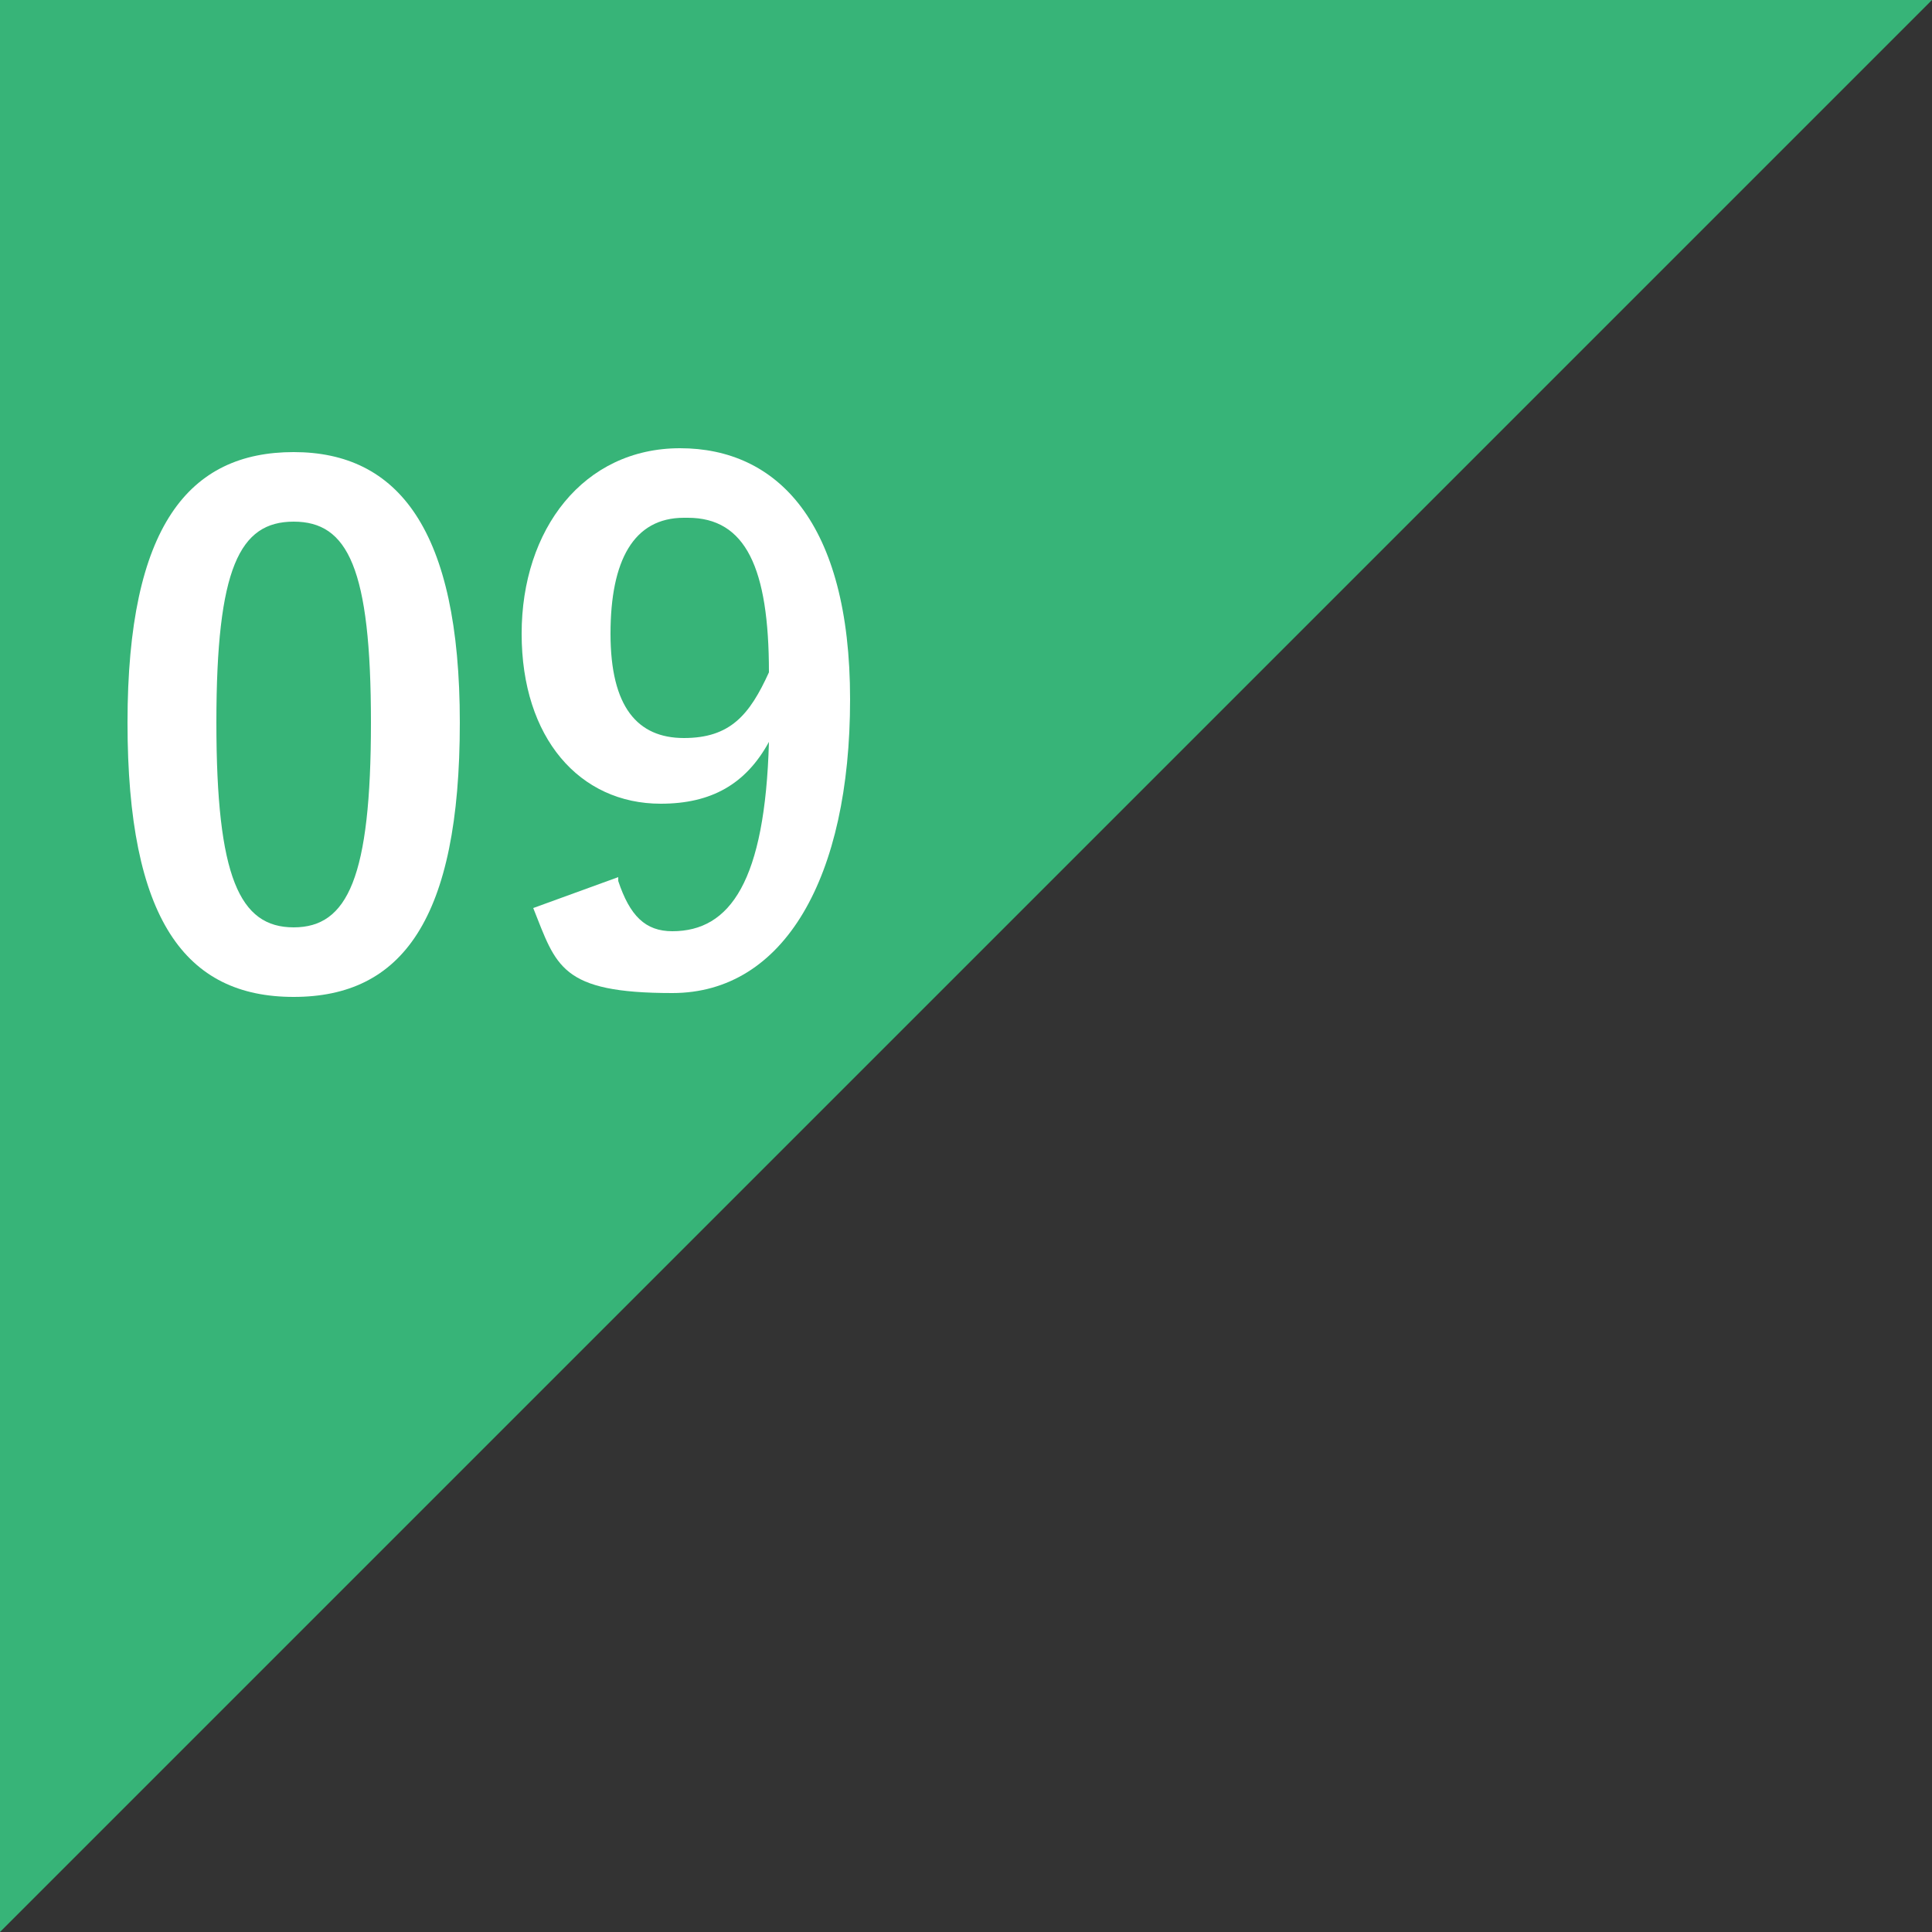
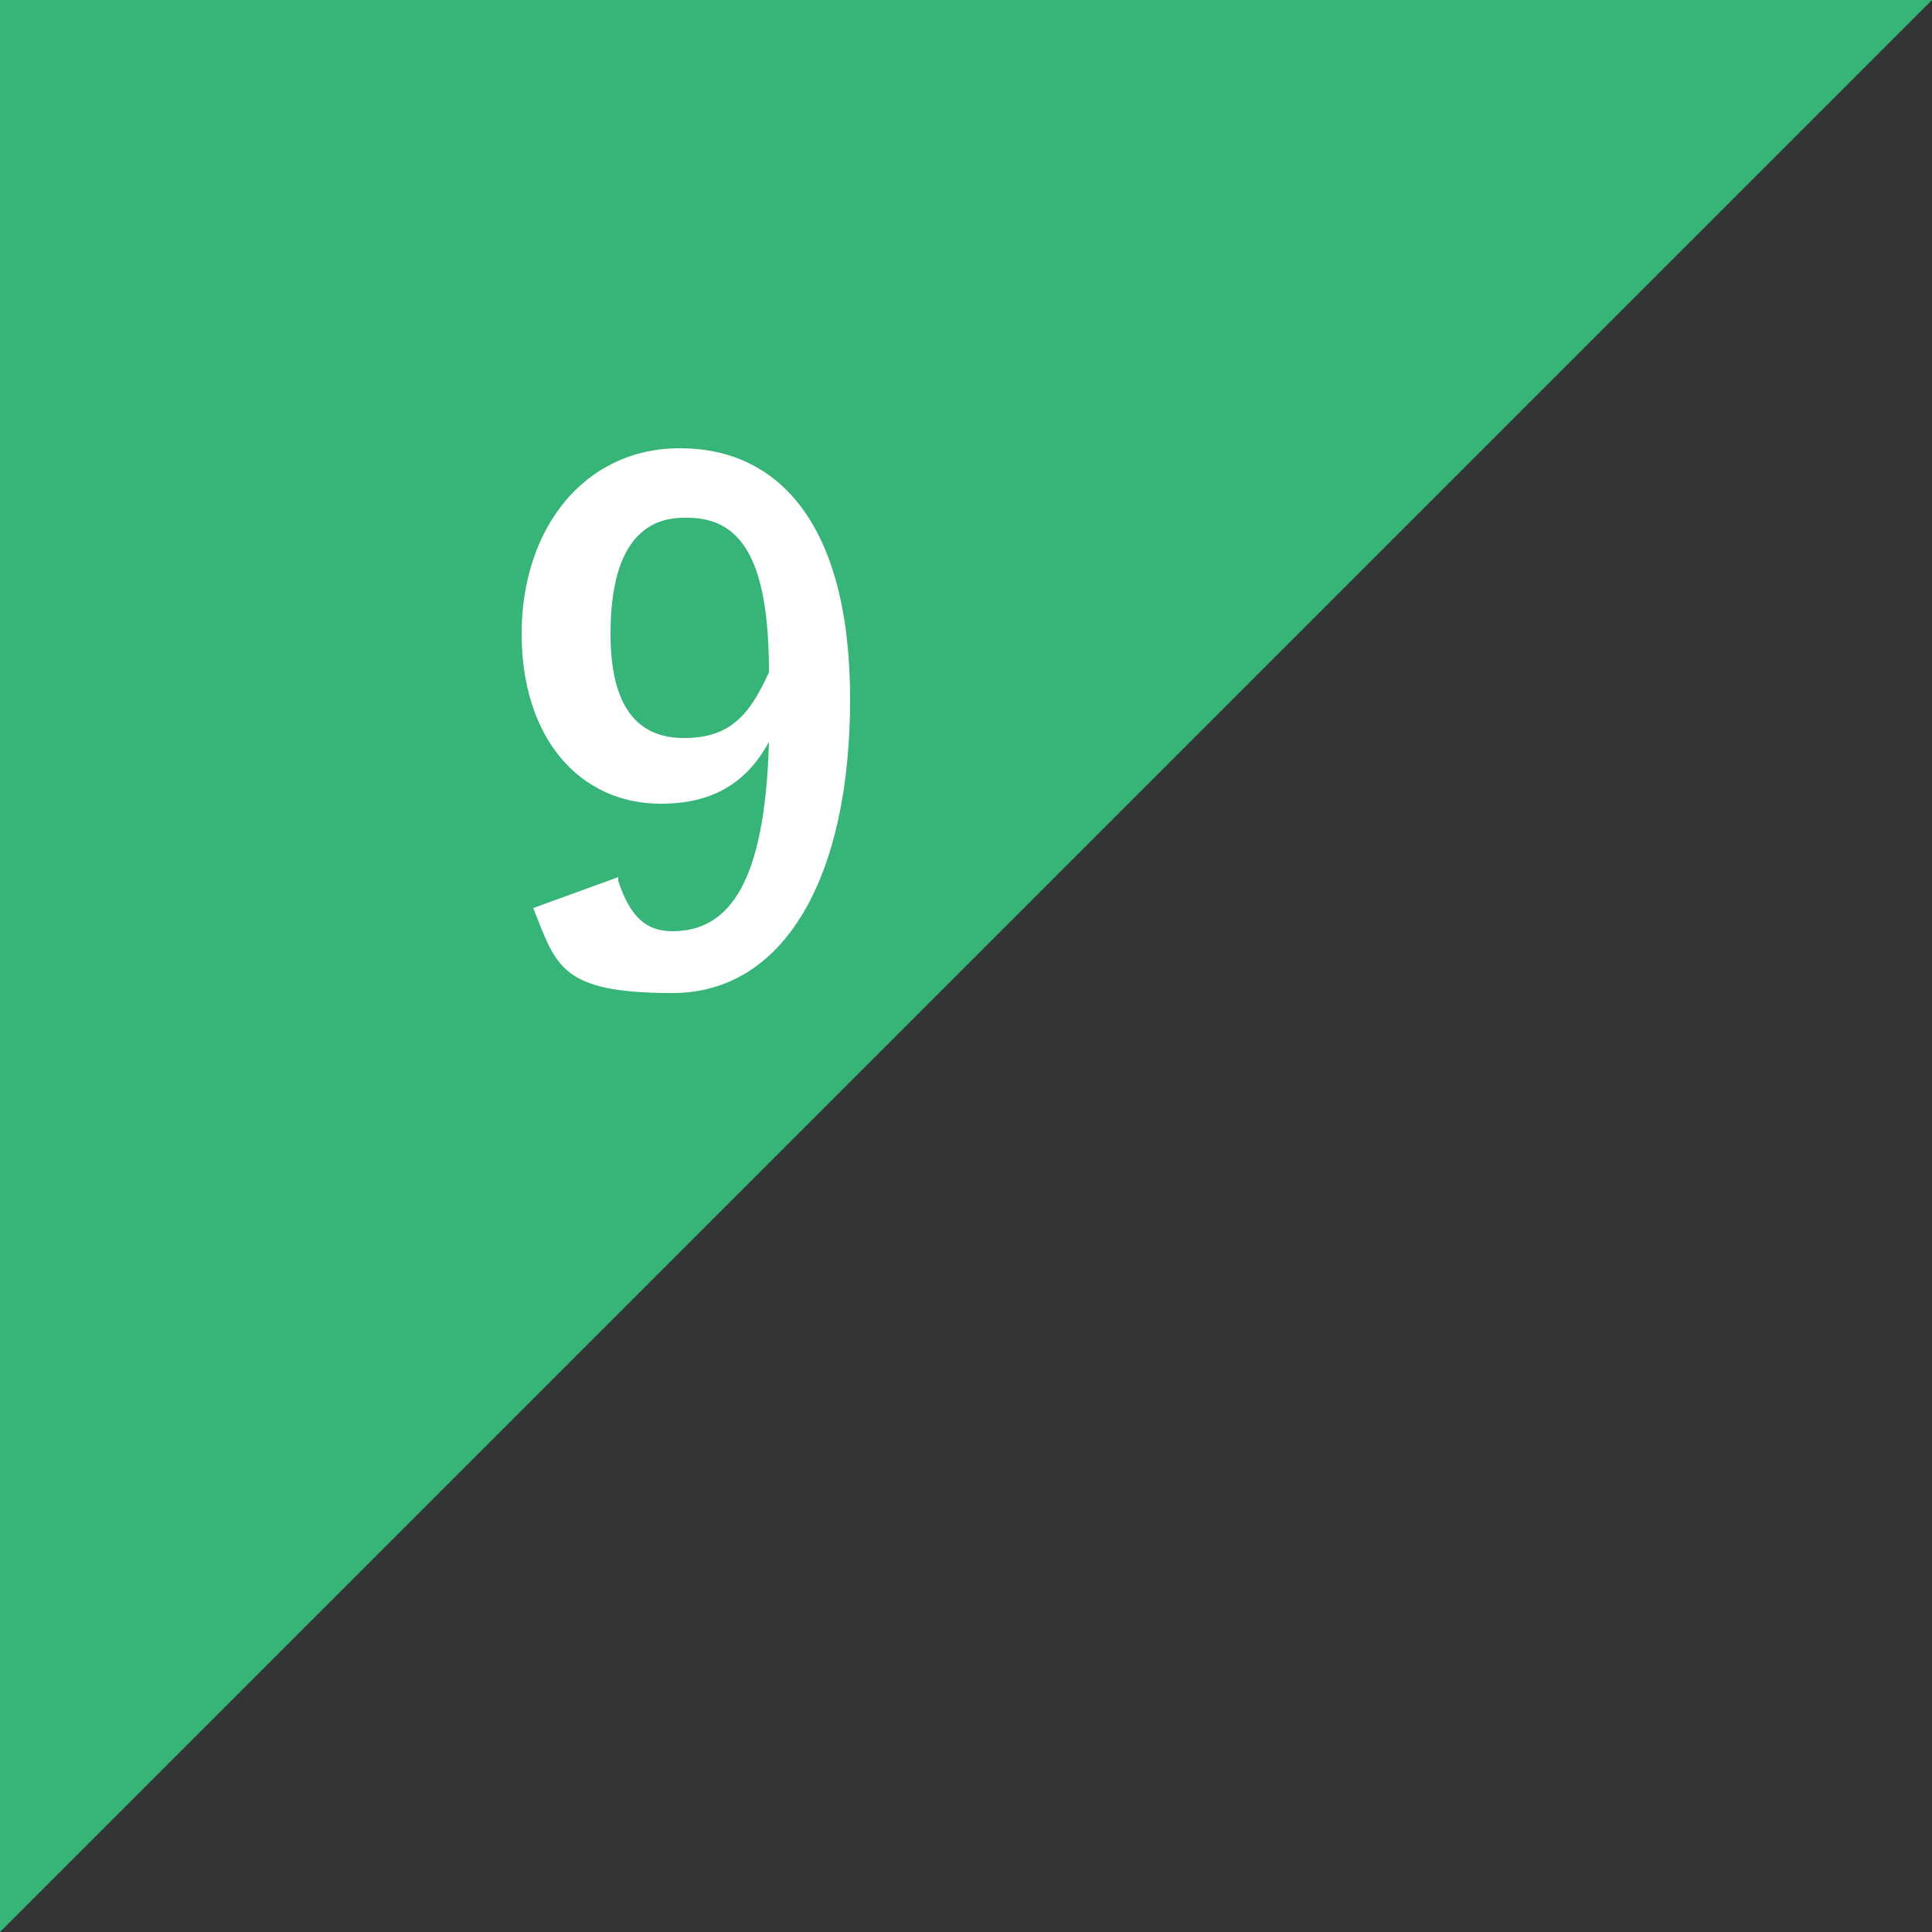
<svg xmlns="http://www.w3.org/2000/svg" version="1.1" viewBox="0 0 50 50">
  <rect x="0" y="0" width="50" height="50" fill="#333333" stroke="none" />
  <defs>
    <style>
      .cls-1 {
        fill: #37b478;
      }

      .cls-2 {
        fill: #fff;
      }
    </style>
  </defs>
  <g>
    <g id="_レイヤー_1" data-name="レイヤー_1">
      <g id="_レイヤー_2" data-name="レイヤー_2">
        <polygon class="cls-1" points="0 50 0 0 50 0 0 50" />
      </g>
      <g>
-         <path class="cls-2" d="M11.9,18.7c0,5.1-1.5,7.1-4.3,7.1s-4.3-2-4.3-7.1,1.6-7,4.3-7,4.3,2,4.3,7ZM5.6,18.7c0,4,.6,5.3,2,5.3s2-1.3,2-5.3-.6-5.2-2-5.2-2,1.2-2,5.2Z" />
        <path class="cls-2" d="M16,22.8c.3.9.7,1.3,1.4,1.3,1.5,0,2.4-1.3,2.5-4.9-.6,1.1-1.5,1.6-2.8,1.6-2.1,0-3.6-1.7-3.6-4.4s1.6-4.8,4.1-4.8,4.4,1.9,4.4,6.5-1.7,7.6-4.6,7.6-3-.7-3.6-2.2l2.2-.8ZM17.7,13.4c-1.3,0-1.9,1.1-1.9,3s.7,2.7,1.9,2.7,1.7-.6,2.2-1.7c0-2.7-.6-4-2.1-4Z" />
      </g>
    </g>
  </g>
</svg>